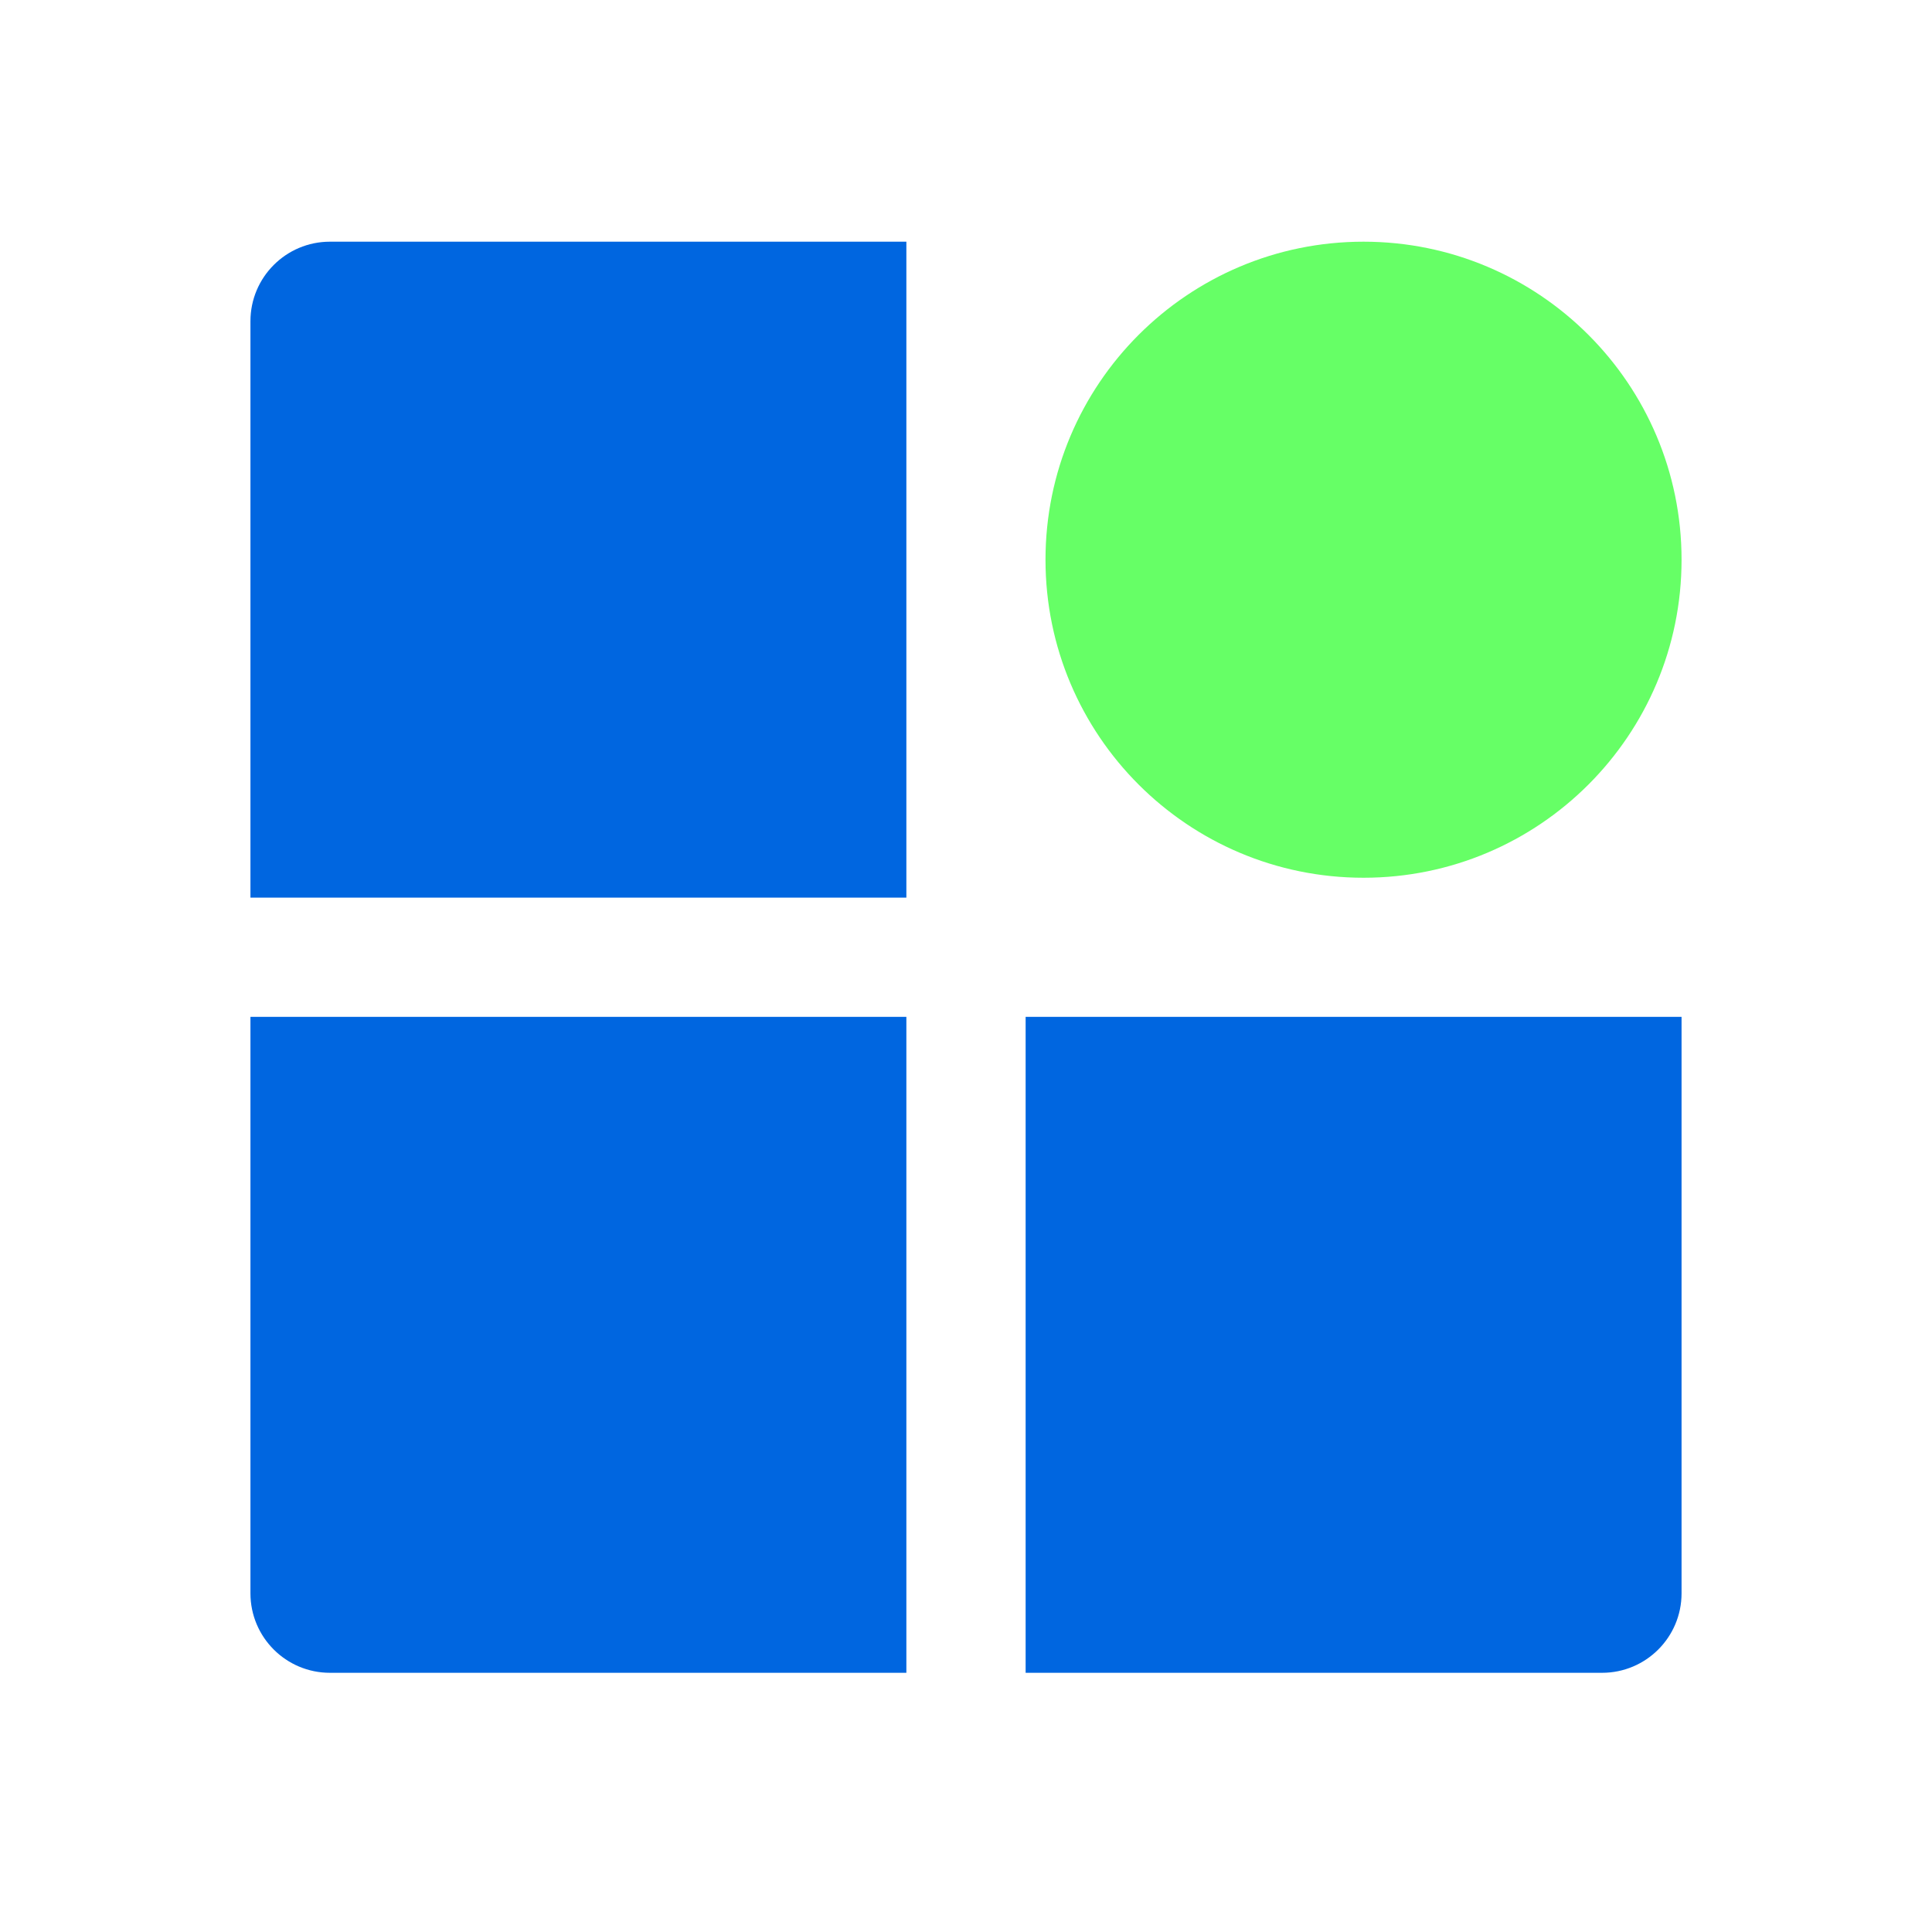
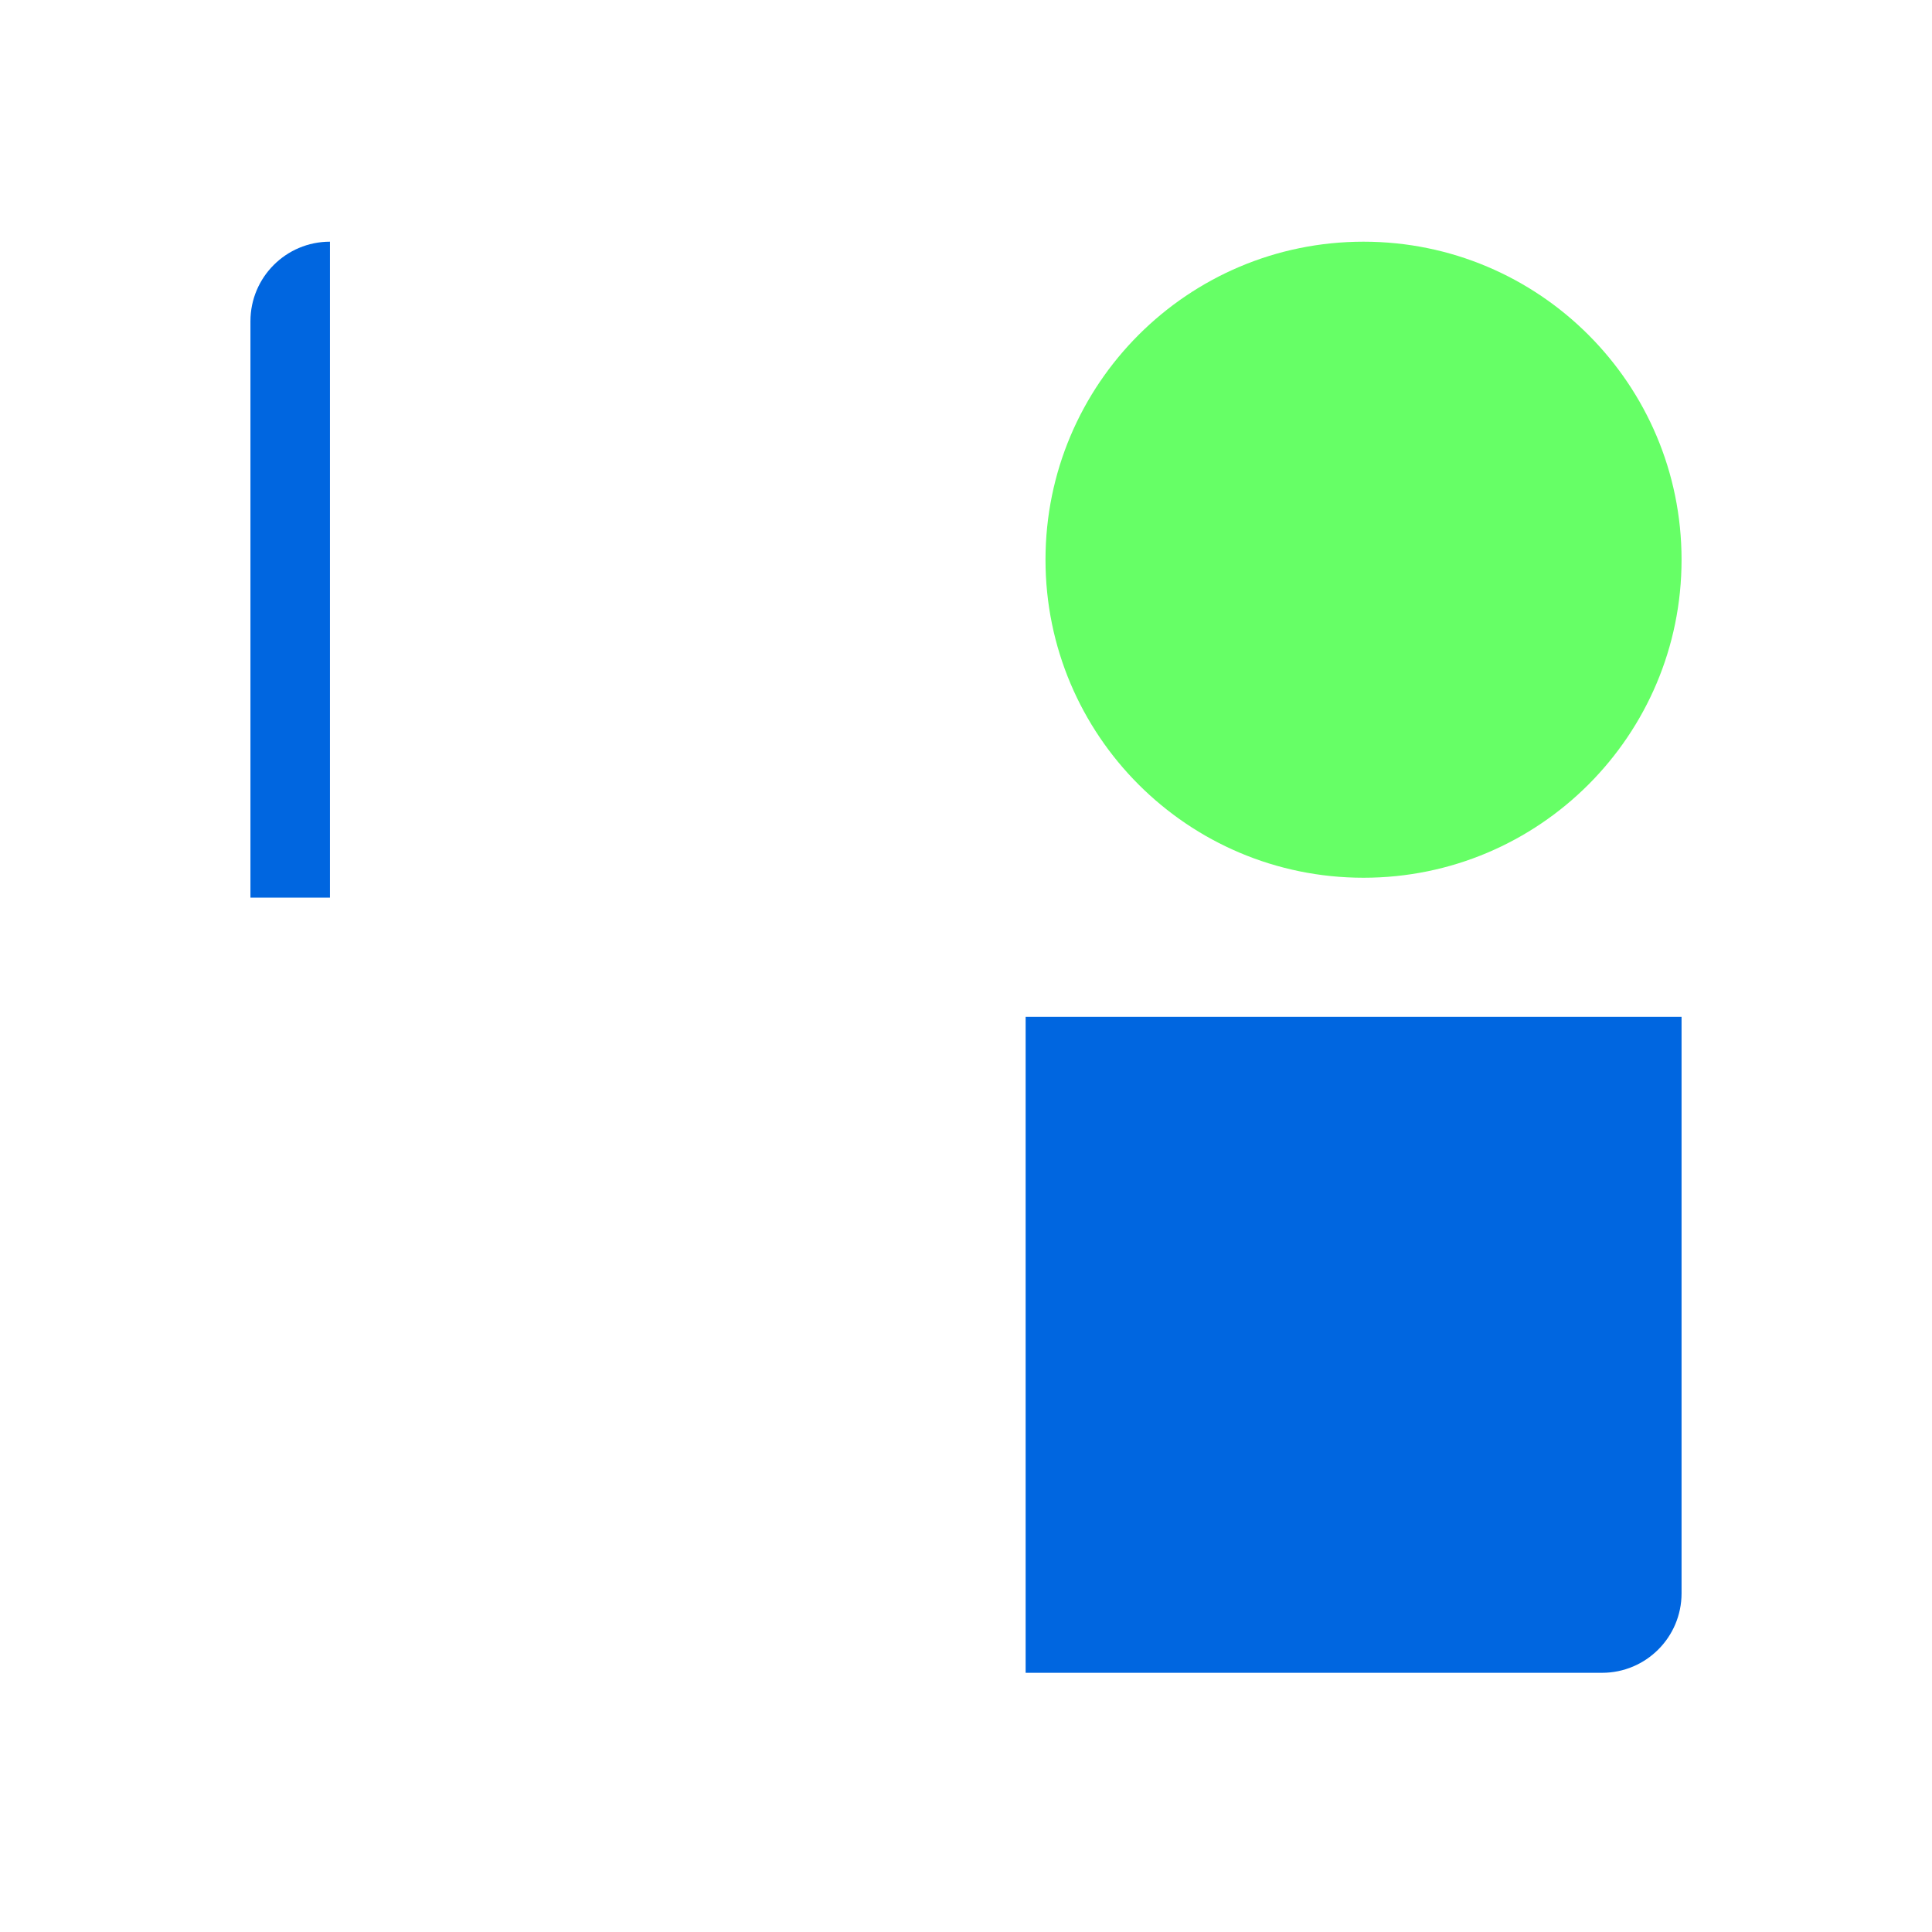
<svg xmlns="http://www.w3.org/2000/svg" width="81" height="81" viewBox="0 0 81 81" fill="none">
-   <path d="M13.833 10.133C11.992 10.133 10.5 11.626 10.5 13.467V37.633H38V10.133H13.833Z" fill="#0066E0" />
+   <path d="M13.833 10.133C11.992 10.133 10.5 11.626 10.5 13.467V37.633H38H13.833Z" fill="#0066E0" />
  <path d="M70.5 42.633H43V70.133H67.167C69.008 70.133 70.5 68.641 70.5 66.8V42.633Z" fill="#0066E0" />
-   <path d="M38 70.133V42.633H10.5V66.8C10.5 68.641 11.992 70.133 13.833 70.133H38Z" fill="#0066E0" />
  <path d="M43.833 23.467C43.833 16.103 49.803 10.133 57.167 10.133C64.53 10.133 70.5 16.103 70.5 23.467C70.5 30.83 64.53 36.8 57.167 36.8C49.803 36.8 43.833 30.83 43.833 23.467Z" fill="#66FF66" />
</svg>